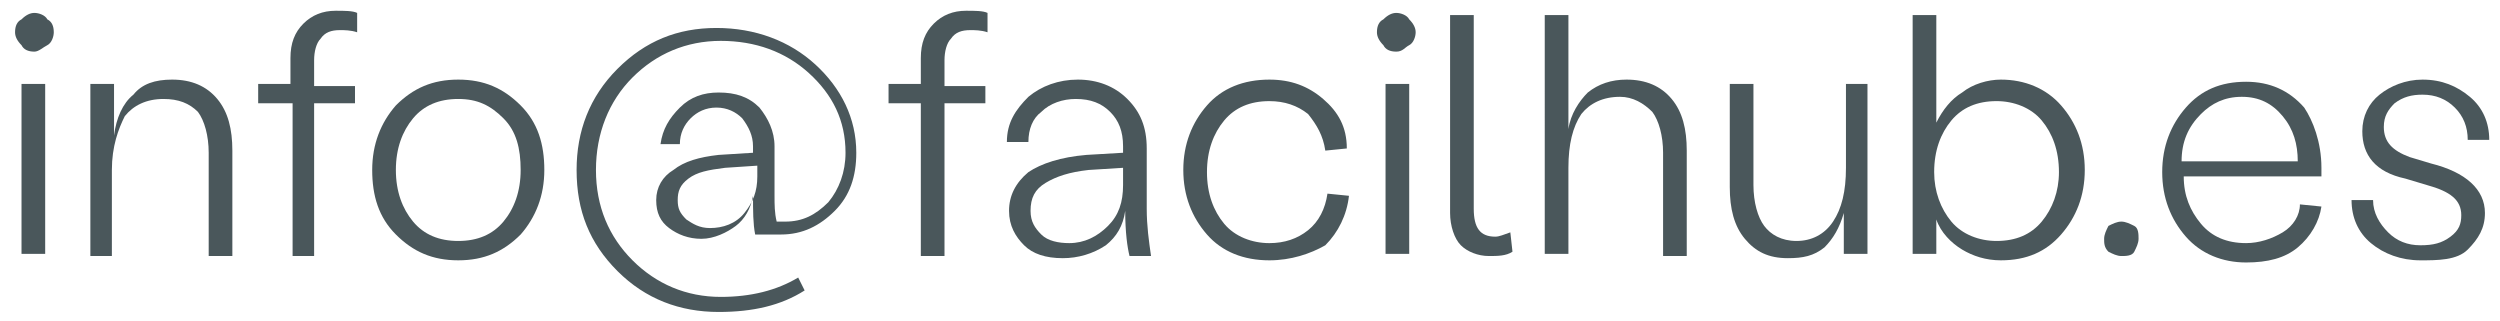
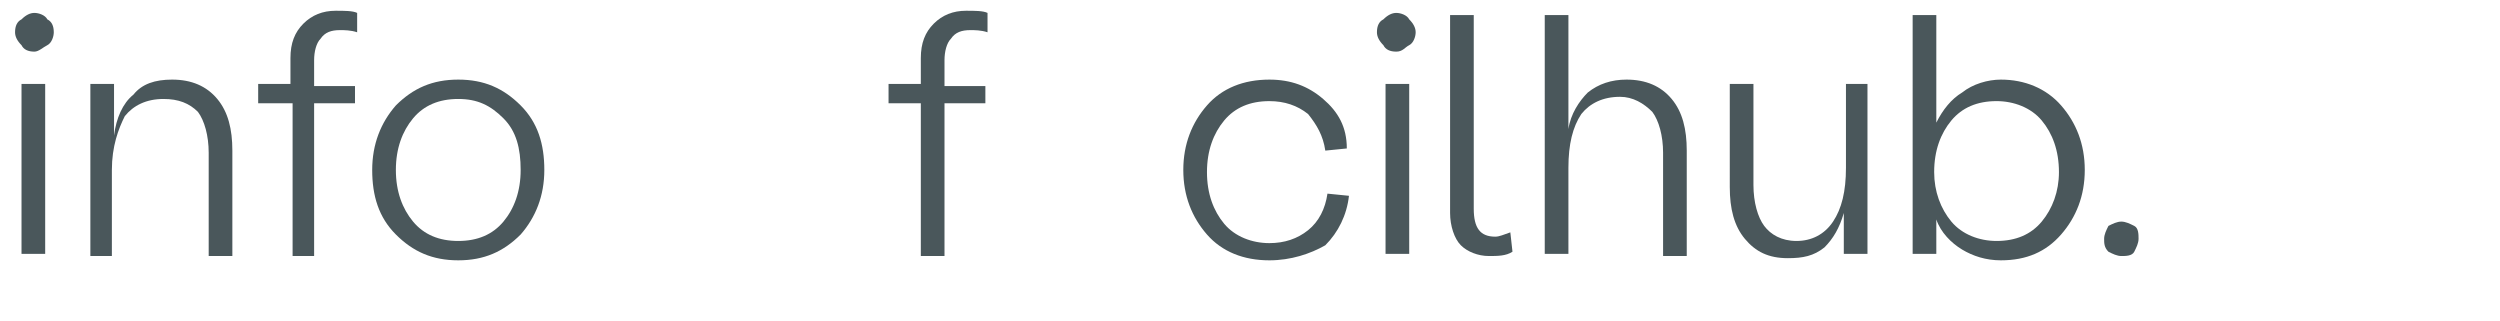
<svg xmlns="http://www.w3.org/2000/svg" version="1.1" id="Capa_1" x="0px" y="0px" viewBox="0 0 116.2 14.9" style="enable-background:new 0 0 116.2 14.9;" xml:space="preserve">
  <style type="text/css">
	.st0{fill:#4A575B;}
</style>
  <g>
-     <path class="st0" d="M1.6,2.4c-0.3,0-0.5-0.1-0.6-0.3C0.8,1.9,0.7,1.7,0.7,1.5c0-0.3,0.1-0.5,0.3-0.6c0.2-0.2,0.4-0.3,0.6-0.3   c0.2,0,0.5,0.1,0.6,0.3C2.4,1,2.5,1.2,2.5,1.5c0,0.2-0.1,0.5-0.3,0.6S1.8,2.4,1.6,2.4z M1,11.9V3.9h1.1v7.9H1z" />
+     <path class="st0" d="M1.6,2.4c-0.3,0-0.5-0.1-0.6-0.3C0.8,1.9,0.7,1.7,0.7,1.5c0-0.3,0.1-0.5,0.3-0.6c0.2-0.2,0.4-0.3,0.6-0.3   c0.2,0,0.5,0.1,0.6,0.3C2.4,1,2.5,1.2,2.5,1.5c0,0.2-0.1,0.5-0.3,0.6S1.8,2.4,1.6,2.4M1,11.9V3.9h1.1v7.9H1z" />
    <path class="st0" d="M8,3.7c0.9,0,1.6,0.3,2.1,0.9S10.8,6,10.8,7v4.9H9.7V7.1c0-0.8-0.2-1.5-0.5-1.9C8.8,4.8,8.3,4.6,7.6,4.6   c-0.8,0-1.4,0.3-1.8,0.8C5.5,6,5.2,6.8,5.2,7.9v4H4.2V3.9h1.1l0,2.4c0.1-0.8,0.4-1.5,0.9-1.9C6.6,3.9,7.2,3.7,8,3.7z" />
    <path class="st0" d="M13.6,11.9V4.8H12V3.9h1.5V2.7c0-0.7,0.2-1.2,0.6-1.6c0.4-0.4,0.9-0.6,1.5-0.6c0.4,0,0.8,0,1,0.1v0.9   c-0.3-0.1-0.6-0.1-0.8-0.1c-0.4,0-0.7,0.1-0.9,0.4c-0.2,0.2-0.3,0.6-0.3,1v1.2h1.9v0.8h-1.9v7.1H13.6z" />
    <path class="st0" d="M24.2,10.9c-0.8,0.8-1.7,1.2-2.9,1.2c-1.2,0-2.1-0.4-2.9-1.2c-0.8-0.8-1.1-1.8-1.1-3s0.4-2.2,1.1-3   c0.8-0.8,1.7-1.2,2.9-1.2c1.2,0,2.1,0.4,2.9,1.2c0.8,0.8,1.1,1.8,1.1,3S24.9,10.1,24.2,10.9z M21.3,11.2c0.9,0,1.6-0.3,2.1-0.9   s0.8-1.4,0.8-2.4S24,6.1,23.4,5.5s-1.2-0.9-2.1-0.9c-0.9,0-1.6,0.3-2.1,0.9c-0.5,0.6-0.8,1.4-0.8,2.4c0,1,0.3,1.8,0.8,2.4   C19.7,10.9,20.4,11.2,21.3,11.2z" />
-     <path class="st0" d="M33.4,14.5c-1.8,0-3.4-0.6-4.7-1.9s-1.9-2.8-1.9-4.7c0-1.8,0.6-3.4,1.9-4.7c1.3-1.3,2.8-1.9,4.6-1.9   c1.8,0,3.4,0.6,4.6,1.7s1.9,2.5,1.9,4.1c0,1.1-0.3,2-1,2.7c-0.7,0.7-1.5,1.1-2.5,1.1h-1.2c-0.1-0.5-0.1-1.1-0.1-1.8h0   c-0.1,0.6-0.4,1.1-0.8,1.4s-1,0.6-1.6,0.6c-0.6,0-1.1-0.2-1.5-0.5s-0.6-0.7-0.6-1.3c0-0.6,0.3-1.1,0.8-1.4c0.5-0.4,1.2-0.6,2.1-0.7   l1.6-0.1V6.8c0-0.5-0.2-0.9-0.5-1.3c-0.3-0.3-0.7-0.5-1.2-0.5c-0.5,0-0.9,0.2-1.2,0.5s-0.5,0.7-0.5,1.2l-0.9,0   C30.8,6,31.1,5.5,31.6,5c0.5-0.5,1.1-0.7,1.8-0.7c0.8,0,1.4,0.2,1.9,0.7C35.7,5.5,36,6.1,36,6.8v2.3c0,0.4,0,0.8,0.1,1.2h0.4   c0.8,0,1.4-0.3,2-0.9c0.5-0.6,0.8-1.4,0.8-2.3c0-1.5-0.6-2.7-1.7-3.7c-1.1-1-2.5-1.5-4.1-1.5c-1.6,0-3,0.6-4.1,1.7   s-1.7,2.6-1.7,4.3c0,1.7,0.6,3.1,1.7,4.2c1.1,1.1,2.5,1.7,4.1,1.7c1.4,0,2.6-0.3,3.6-0.9l0.3,0.6C36.3,14.2,35,14.5,33.4,14.5z    M33,10.6c0.6,0,1.2-0.2,1.6-0.7c0.4-0.5,0.6-1,0.6-1.7V7.7l-1.5,0.1C32.9,7.9,32.4,8,32,8.3c-0.4,0.3-0.5,0.6-0.5,1   c0,0.4,0.1,0.6,0.4,0.9C32.2,10.4,32.5,10.6,33,10.6z" />
    <path class="st0" d="M42.8,11.9V4.8h-1.5V3.9h1.5V2.7c0-0.7,0.2-1.2,0.6-1.6c0.4-0.4,0.9-0.6,1.5-0.6c0.4,0,0.8,0,1,0.1v0.9   c-0.3-0.1-0.6-0.1-0.8-0.1c-0.4,0-0.7,0.1-0.9,0.4c-0.2,0.2-0.3,0.6-0.3,1v1.2h1.9v0.8h-1.9v7.1H42.8z" />
-     <path class="st0" d="M49.4,12c-0.8,0-1.4-0.2-1.8-0.6s-0.7-0.9-0.7-1.6c0-0.7,0.3-1.3,0.9-1.8c0.6-0.4,1.5-0.7,2.7-0.8l1.7-0.1V6.8   c0-0.7-0.2-1.2-0.6-1.6c-0.4-0.4-0.9-0.6-1.6-0.6c-0.6,0-1.2,0.2-1.6,0.6C48,5.5,47.8,6,47.8,6.6l-1,0c0-0.9,0.4-1.5,1-2.1   c0.6-0.5,1.4-0.8,2.3-0.8c0.9,0,1.7,0.3,2.3,0.9c0.6,0.6,0.9,1.3,0.9,2.3v2.8c0,0.8,0.1,1.5,0.2,2.2h-1c-0.1-0.4-0.2-1.1-0.2-2.1h0   c-0.1,0.7-0.4,1.2-0.9,1.6C50.8,11.8,50.1,12,49.4,12z M49.7,11.3c0.7,0,1.3-0.3,1.8-0.8c0.5-0.5,0.7-1.1,0.7-1.9V7.8l-1.6,0.1   c-0.9,0.1-1.5,0.3-2,0.6s-0.7,0.7-0.7,1.3c0,0.5,0.2,0.8,0.5,1.1S49.2,11.3,49.7,11.3z" />
    <path class="st0" d="M59,12.1c-1.2,0-2.2-0.4-2.9-1.2c-0.7-0.8-1.1-1.8-1.1-3s0.4-2.2,1.1-3c0.7-0.8,1.7-1.2,2.9-1.2   c1,0,1.8,0.3,2.5,0.9c0.7,0.6,1.1,1.3,1.1,2.3l-1,0.1c-0.1-0.7-0.4-1.2-0.8-1.7c-0.5-0.4-1.1-0.6-1.8-0.6c-0.9,0-1.6,0.3-2.1,0.9   s-0.8,1.4-0.8,2.4s0.3,1.8,0.8,2.4s1.3,0.9,2.1,0.9c0.7,0,1.3-0.2,1.8-0.6c0.5-0.4,0.8-1,0.9-1.7l1,0.1c-0.1,0.9-0.5,1.7-1.1,2.3   C60.9,11.8,60,12.1,59,12.1z" />
    <path class="st0" d="M64.9,2.4c-0.3,0-0.5-0.1-0.6-0.3C64.1,1.9,64,1.7,64,1.5c0-0.3,0.1-0.5,0.3-0.6c0.2-0.2,0.4-0.3,0.6-0.3   c0.2,0,0.5,0.1,0.6,0.3c0.2,0.2,0.3,0.4,0.3,0.6c0,0.2-0.1,0.5-0.3,0.6S65.2,2.4,64.9,2.4z M64.4,11.9V3.9h1.1v7.9H64.4z" />
    <path class="st0" d="M69.2,11.9c-0.5,0-1-0.2-1.3-0.5c-0.3-0.3-0.5-0.9-0.5-1.5V8.3V0.7h1.1v7.6v1.4c0,0.9,0.3,1.3,1,1.3   c0.2,0,0.4-0.1,0.7-0.2l0.1,0.9C70,11.9,69.6,11.9,69.2,11.9z" />
    <path class="st0" d="M75.6,3.7c0.9,0,1.6,0.3,2.1,0.9S78.4,6,78.4,7v4.9h-1.1V7.1c0-0.8-0.2-1.5-0.5-1.9c-0.4-0.4-0.9-0.7-1.5-0.7   c-0.8,0-1.4,0.3-1.8,0.8c-0.4,0.6-0.6,1.4-0.6,2.5v4h-1.1V0.7h1.1V6c0.1-0.7,0.5-1.3,0.9-1.7C74.3,3.9,74.9,3.7,75.6,3.7z" />
    <path class="st0" d="M85.7,3.9h1.1v7.9h-1.1l0-1.9c-0.2,0.7-0.5,1.2-0.9,1.6c-0.5,0.4-1,0.5-1.7,0.5c-0.9,0-1.5-0.3-2-0.9   c-0.5-0.6-0.7-1.4-0.7-2.4V3.9h1.1v4.7c0,0.8,0.2,1.5,0.5,1.9c0.3,0.4,0.8,0.7,1.5,0.7c0.7,0,1.3-0.3,1.7-0.9s0.6-1.4,0.6-2.5V3.9z   " />
    <path class="st0" d="M93,3.7c1.1,0,2.1,0.4,2.8,1.2s1.1,1.8,1.1,3c0,1.2-0.4,2.2-1.1,3s-1.6,1.2-2.8,1.2c-0.7,0-1.3-0.2-1.8-0.5   c-0.5-0.3-1-0.8-1.2-1.4v0v1.6h-1.1v-1.6V0.7H90v5c0.3-0.6,0.7-1.1,1.2-1.4C91.7,3.9,92.4,3.7,93,3.7z M90.7,10.3   c0.5,0.6,1.3,0.9,2.1,0.9c0.9,0,1.6-0.3,2.1-0.9s0.8-1.4,0.8-2.3c0-1-0.3-1.8-0.8-2.4c-0.5-0.6-1.3-0.9-2.1-0.9   c-0.9,0-1.6,0.3-2.1,0.9c-0.5,0.6-0.8,1.4-0.8,2.4C89.9,8.9,90.2,9.7,90.7,10.3z" />
    <path class="st0" d="M98.6,10.3c0.2,0,0.4,0.1,0.6,0.2s0.2,0.4,0.2,0.6s-0.1,0.4-0.2,0.6s-0.4,0.2-0.6,0.2c-0.2,0-0.4-0.1-0.6-0.2   c-0.2-0.2-0.2-0.4-0.2-0.6s0.1-0.4,0.2-0.6C98.2,10.4,98.4,10.3,98.6,10.3z" />
-     <path class="st0" d="M107.9,7.8c0,0.1,0,0.2,0,0.4h-6.4c0,0.9,0.3,1.6,0.8,2.2c0.5,0.6,1.2,0.9,2.1,0.9c0.6,0,1.2-0.2,1.7-0.5   s0.8-0.8,0.8-1.3l1,0.1c-0.1,0.7-0.5,1.4-1.1,1.9s-1.4,0.7-2.4,0.7c-1.1,0-2.1-0.4-2.8-1.2c-0.7-0.8-1.1-1.8-1.1-3   c0-1.2,0.4-2.2,1.1-3c0.7-0.8,1.6-1.2,2.8-1.2c1.1,0,2,0.4,2.7,1.2C107.5,5.6,107.9,6.6,107.9,7.8z M101.4,7.5h5.4   c0-0.8-0.2-1.5-0.7-2.1s-1.1-0.9-1.9-0.9c-0.8,0-1.4,0.3-1.9,0.8C101.7,5.9,101.4,6.6,101.4,7.5z" />
-     <path class="st0" d="M112.5,12.1c-0.9,0-1.7-0.3-2.3-0.8c-0.6-0.5-0.9-1.2-0.9-2l1,0c0,0.6,0.3,1.1,0.7,1.5   c0.4,0.4,0.9,0.6,1.5,0.6c0.6,0,1-0.1,1.4-0.4s0.5-0.6,0.5-1c0-0.7-0.5-1.1-1.6-1.4l-1-0.3c-1.4-0.3-2-1.1-2-2.2   c0-0.7,0.3-1.3,0.8-1.7c0.5-0.4,1.2-0.7,2-0.7c0.9,0,1.6,0.3,2.2,0.8c0.6,0.5,0.9,1.2,0.9,2l-1,0c0-0.6-0.2-1.1-0.6-1.5   c-0.4-0.4-0.9-0.6-1.5-0.6c-0.5,0-0.9,0.1-1.3,0.4c-0.3,0.3-0.5,0.6-0.5,1.1c0,0.7,0.4,1.1,1.2,1.4l1,0.3c1.6,0.4,2.5,1.2,2.5,2.3   c0,0.7-0.3,1.2-0.8,1.7S113.3,12.1,112.5,12.1z" />
  </g>
</svg>